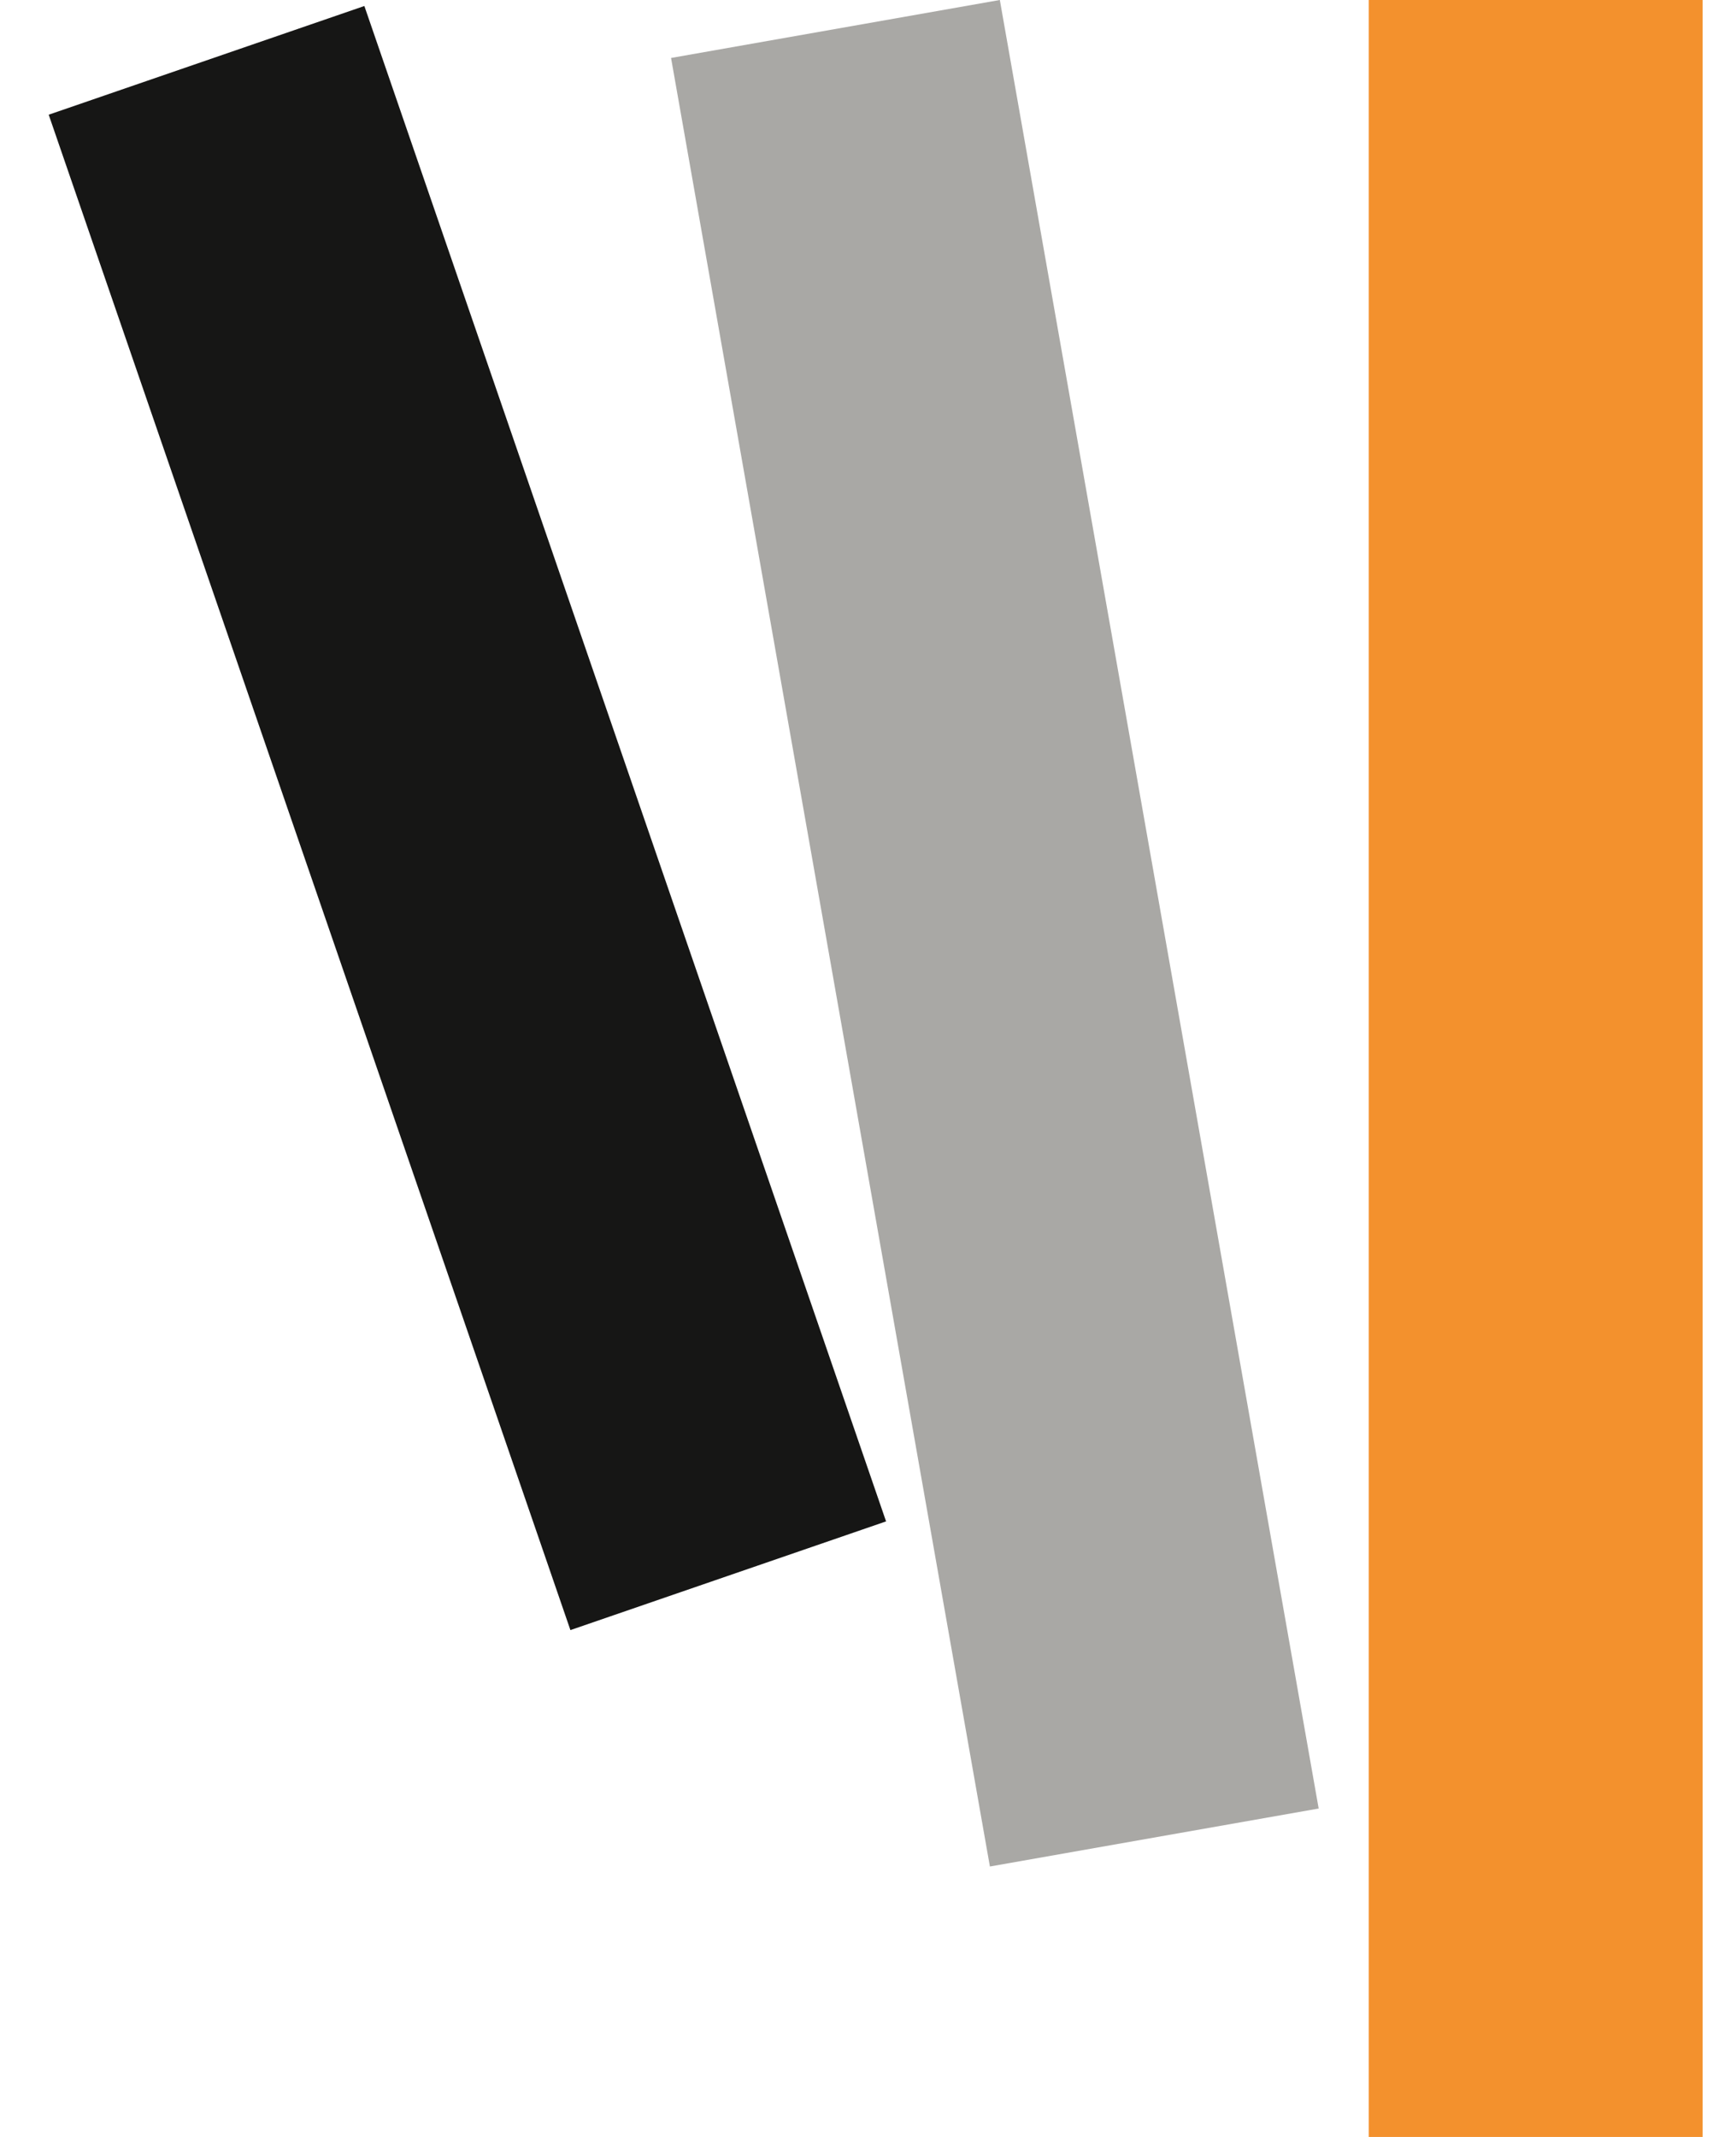
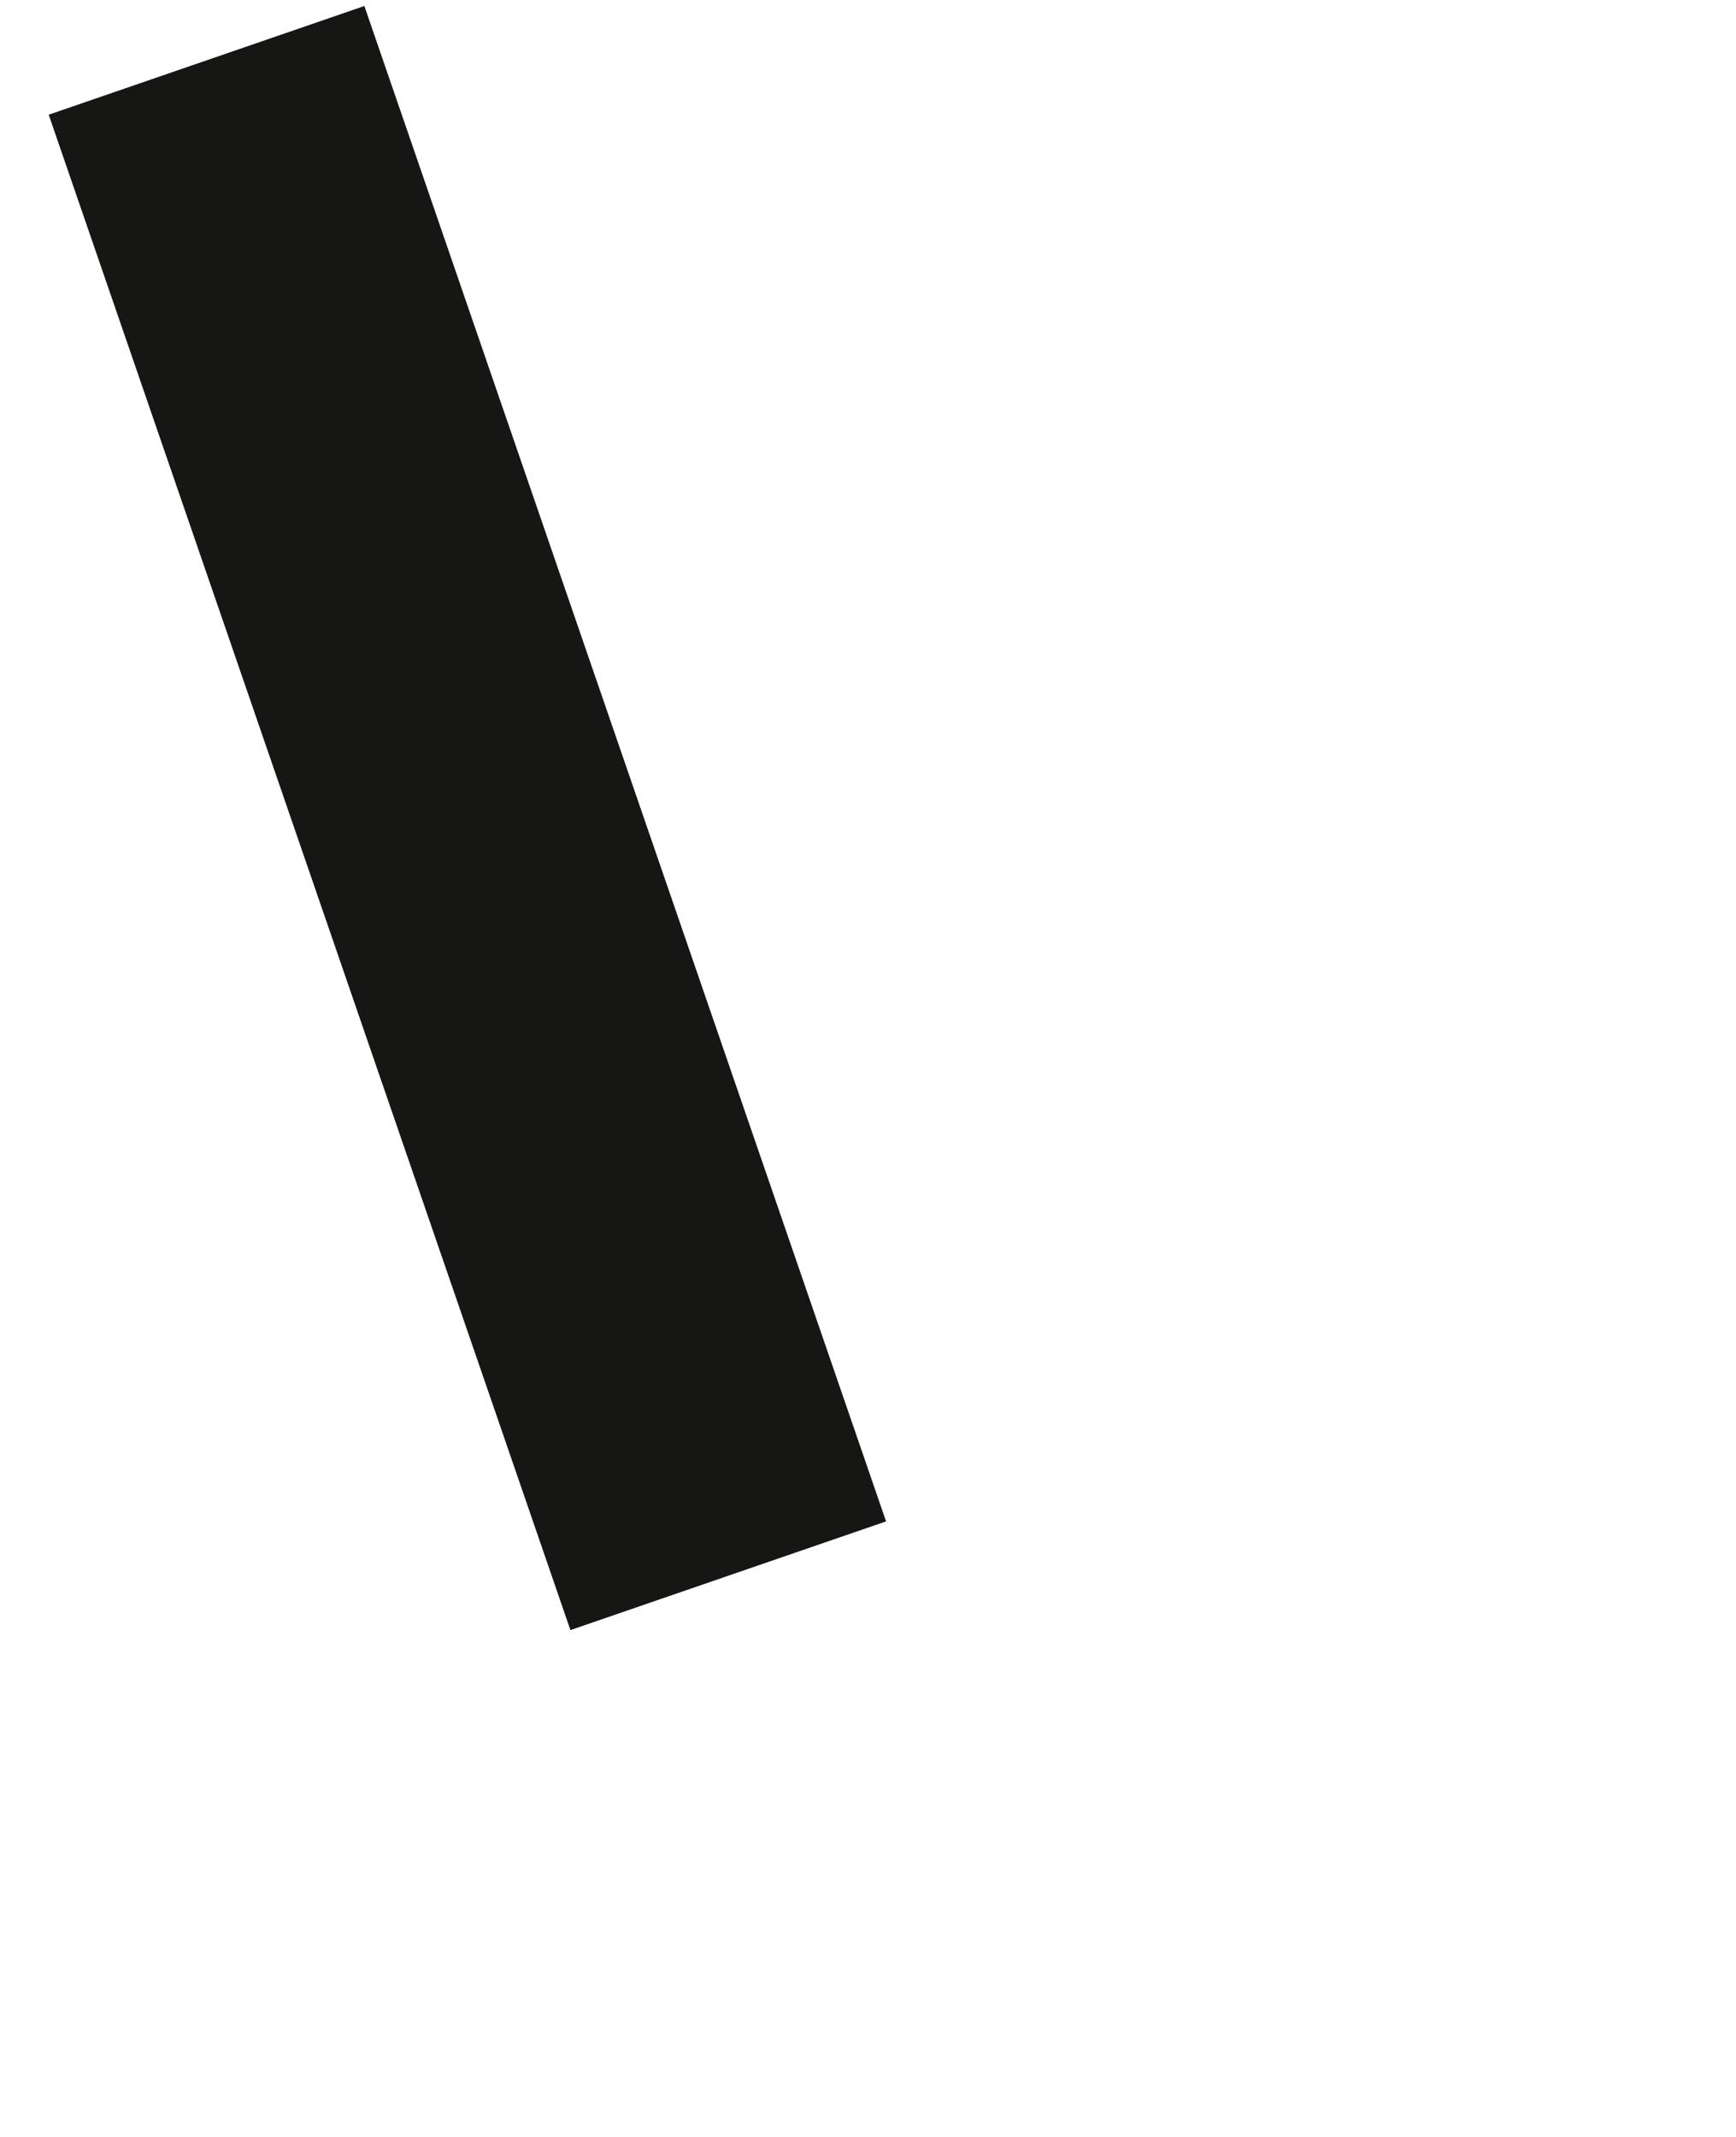
<svg xmlns="http://www.w3.org/2000/svg" width="26" height="32" viewBox="0 0 26 32">
  <g fill="none" fill-rule="evenodd">
    <g>
      <g>
        <g>
-           <path fill="#A9A8A5" d="M11.9 4.275H16.9V31.775H11.9z" transform="translate(-1333 -130) translate(1300 130) matrix(1 0 0 -1 33.5 32) rotate(10 14.4 18.025)" />
          <path fill="#161615" d="M4 7.75H9V31.75H4z" transform="translate(-1333 -130) translate(1300 130) matrix(1 0 0 -1 33.5 32) rotate(19 6.5 19.75)" />
-           <path fill="#F3912D" d="M20 0H25V32H20z" transform="translate(-1333 -130) translate(1300 130) matrix(1 0 0 -1 33.5 32)" />
        </g>
      </g>
    </g>
  </g>
</svg>